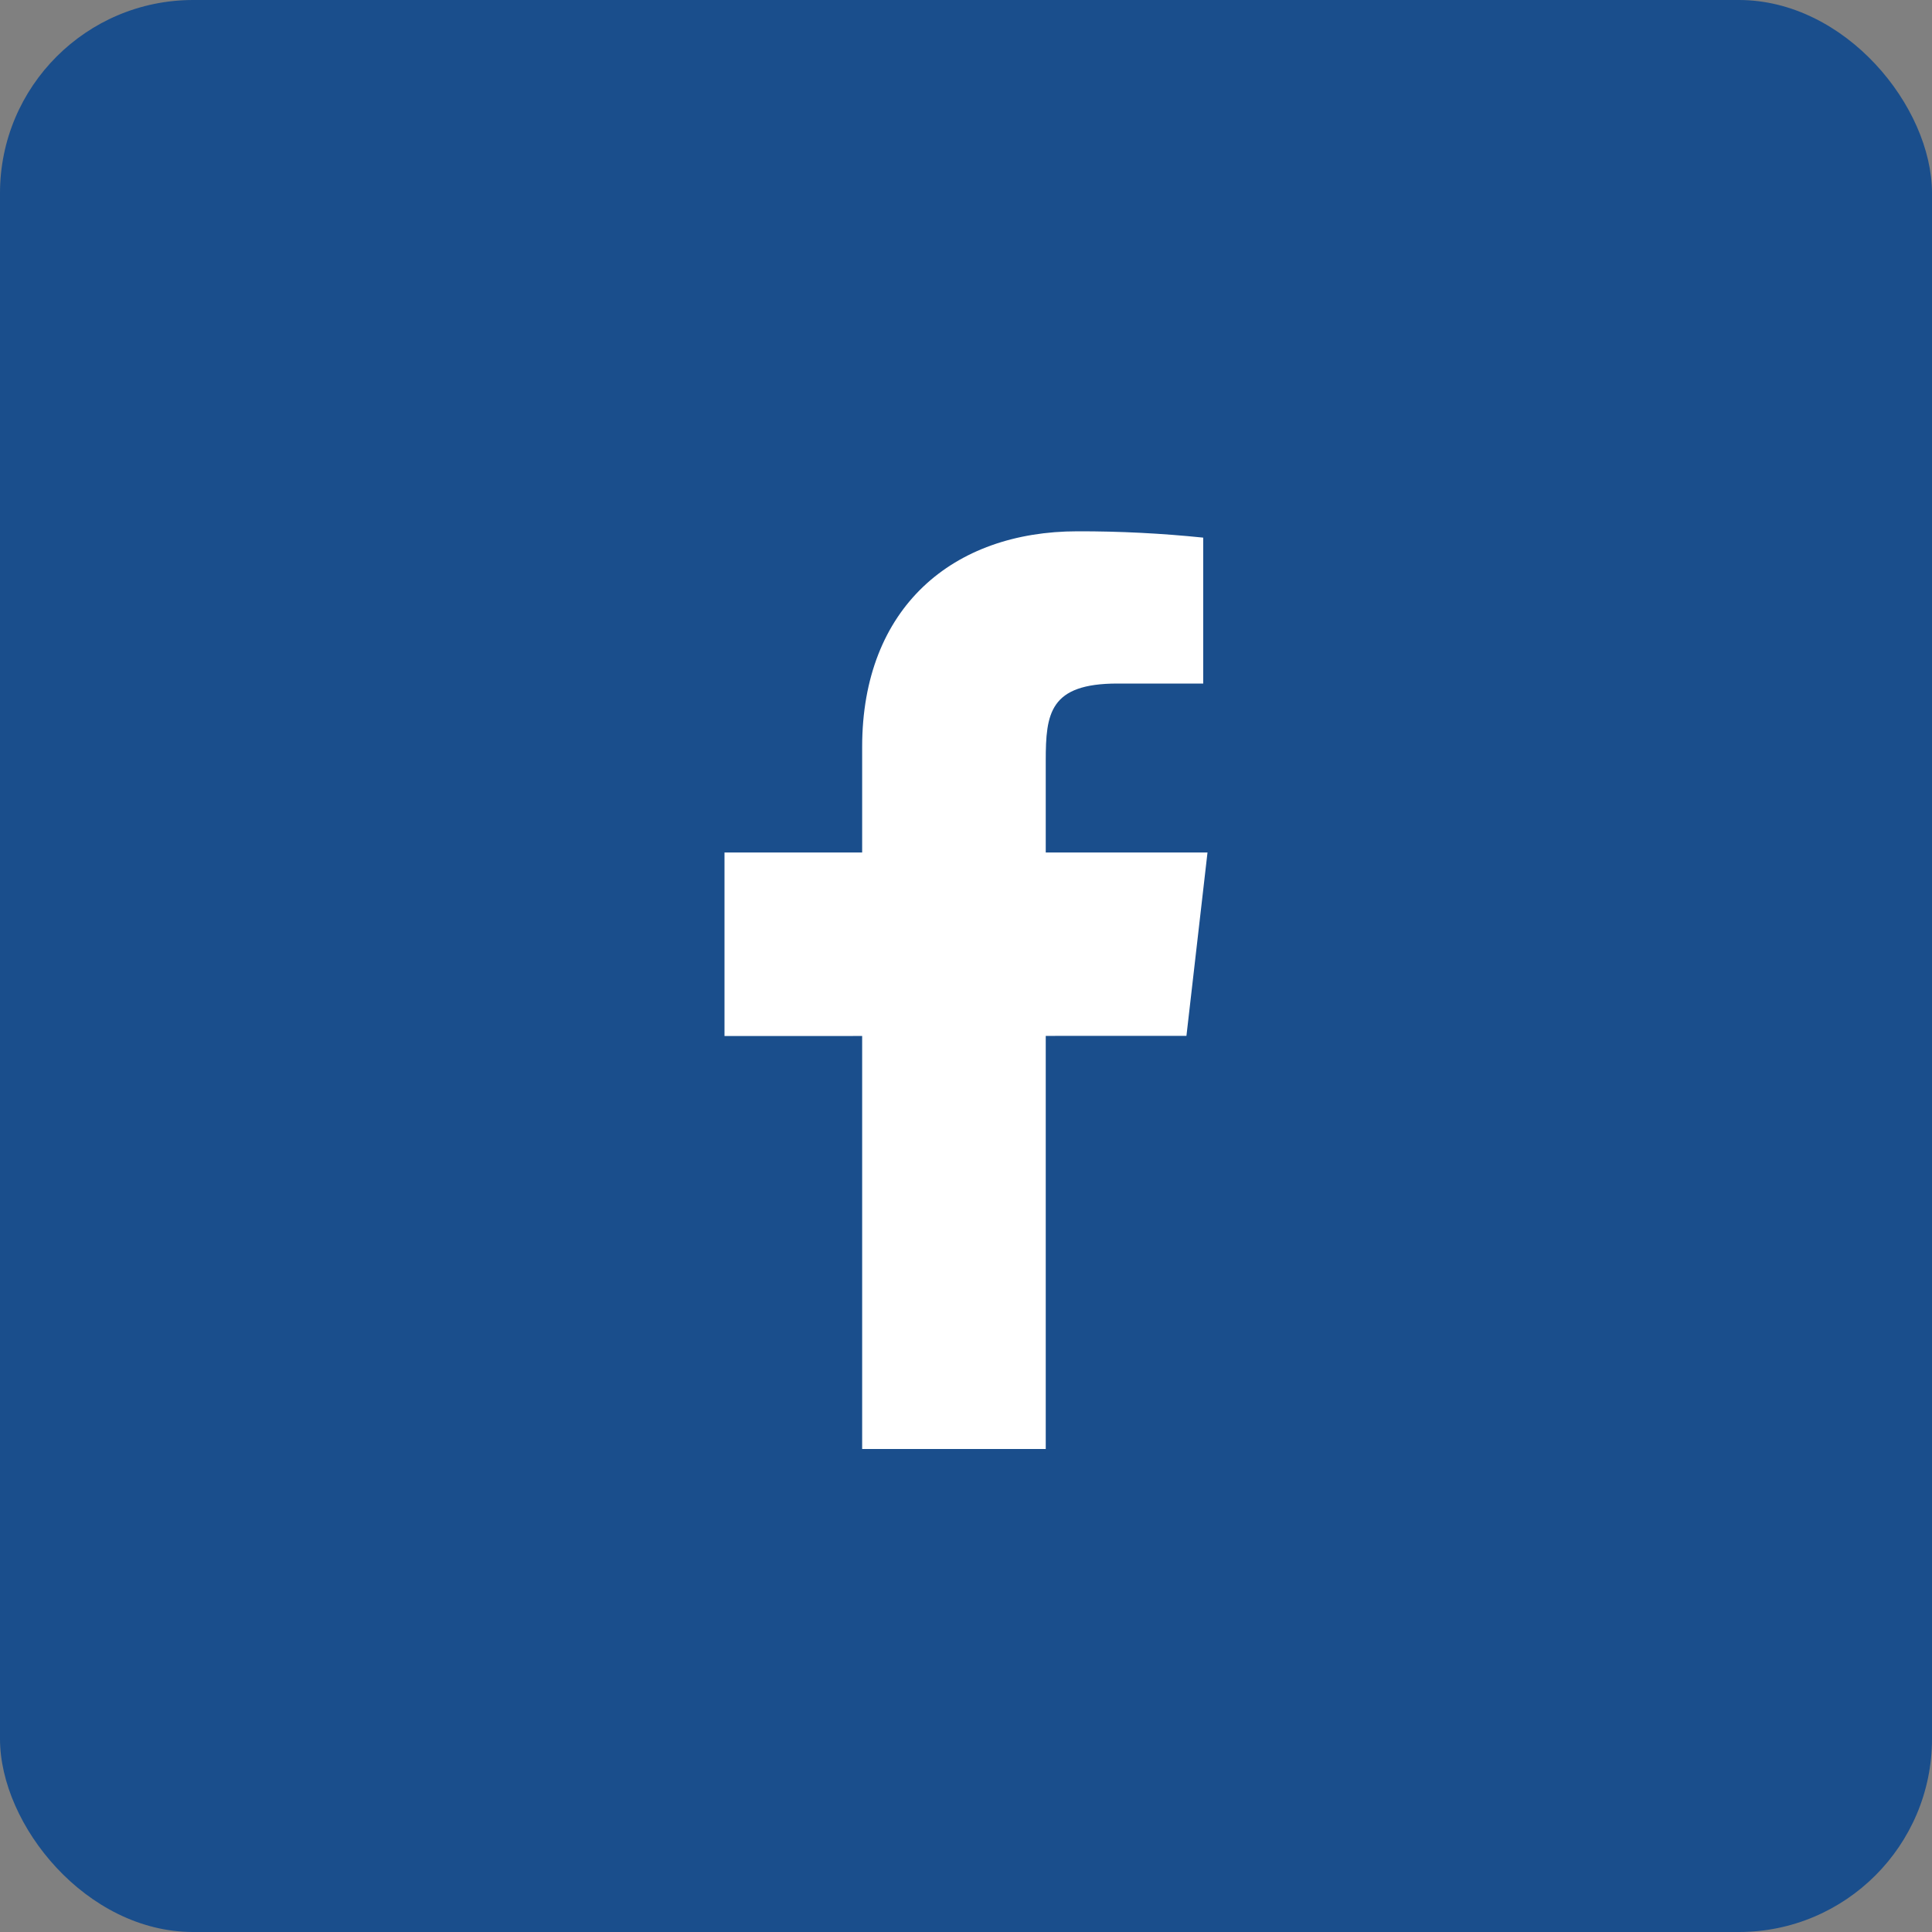
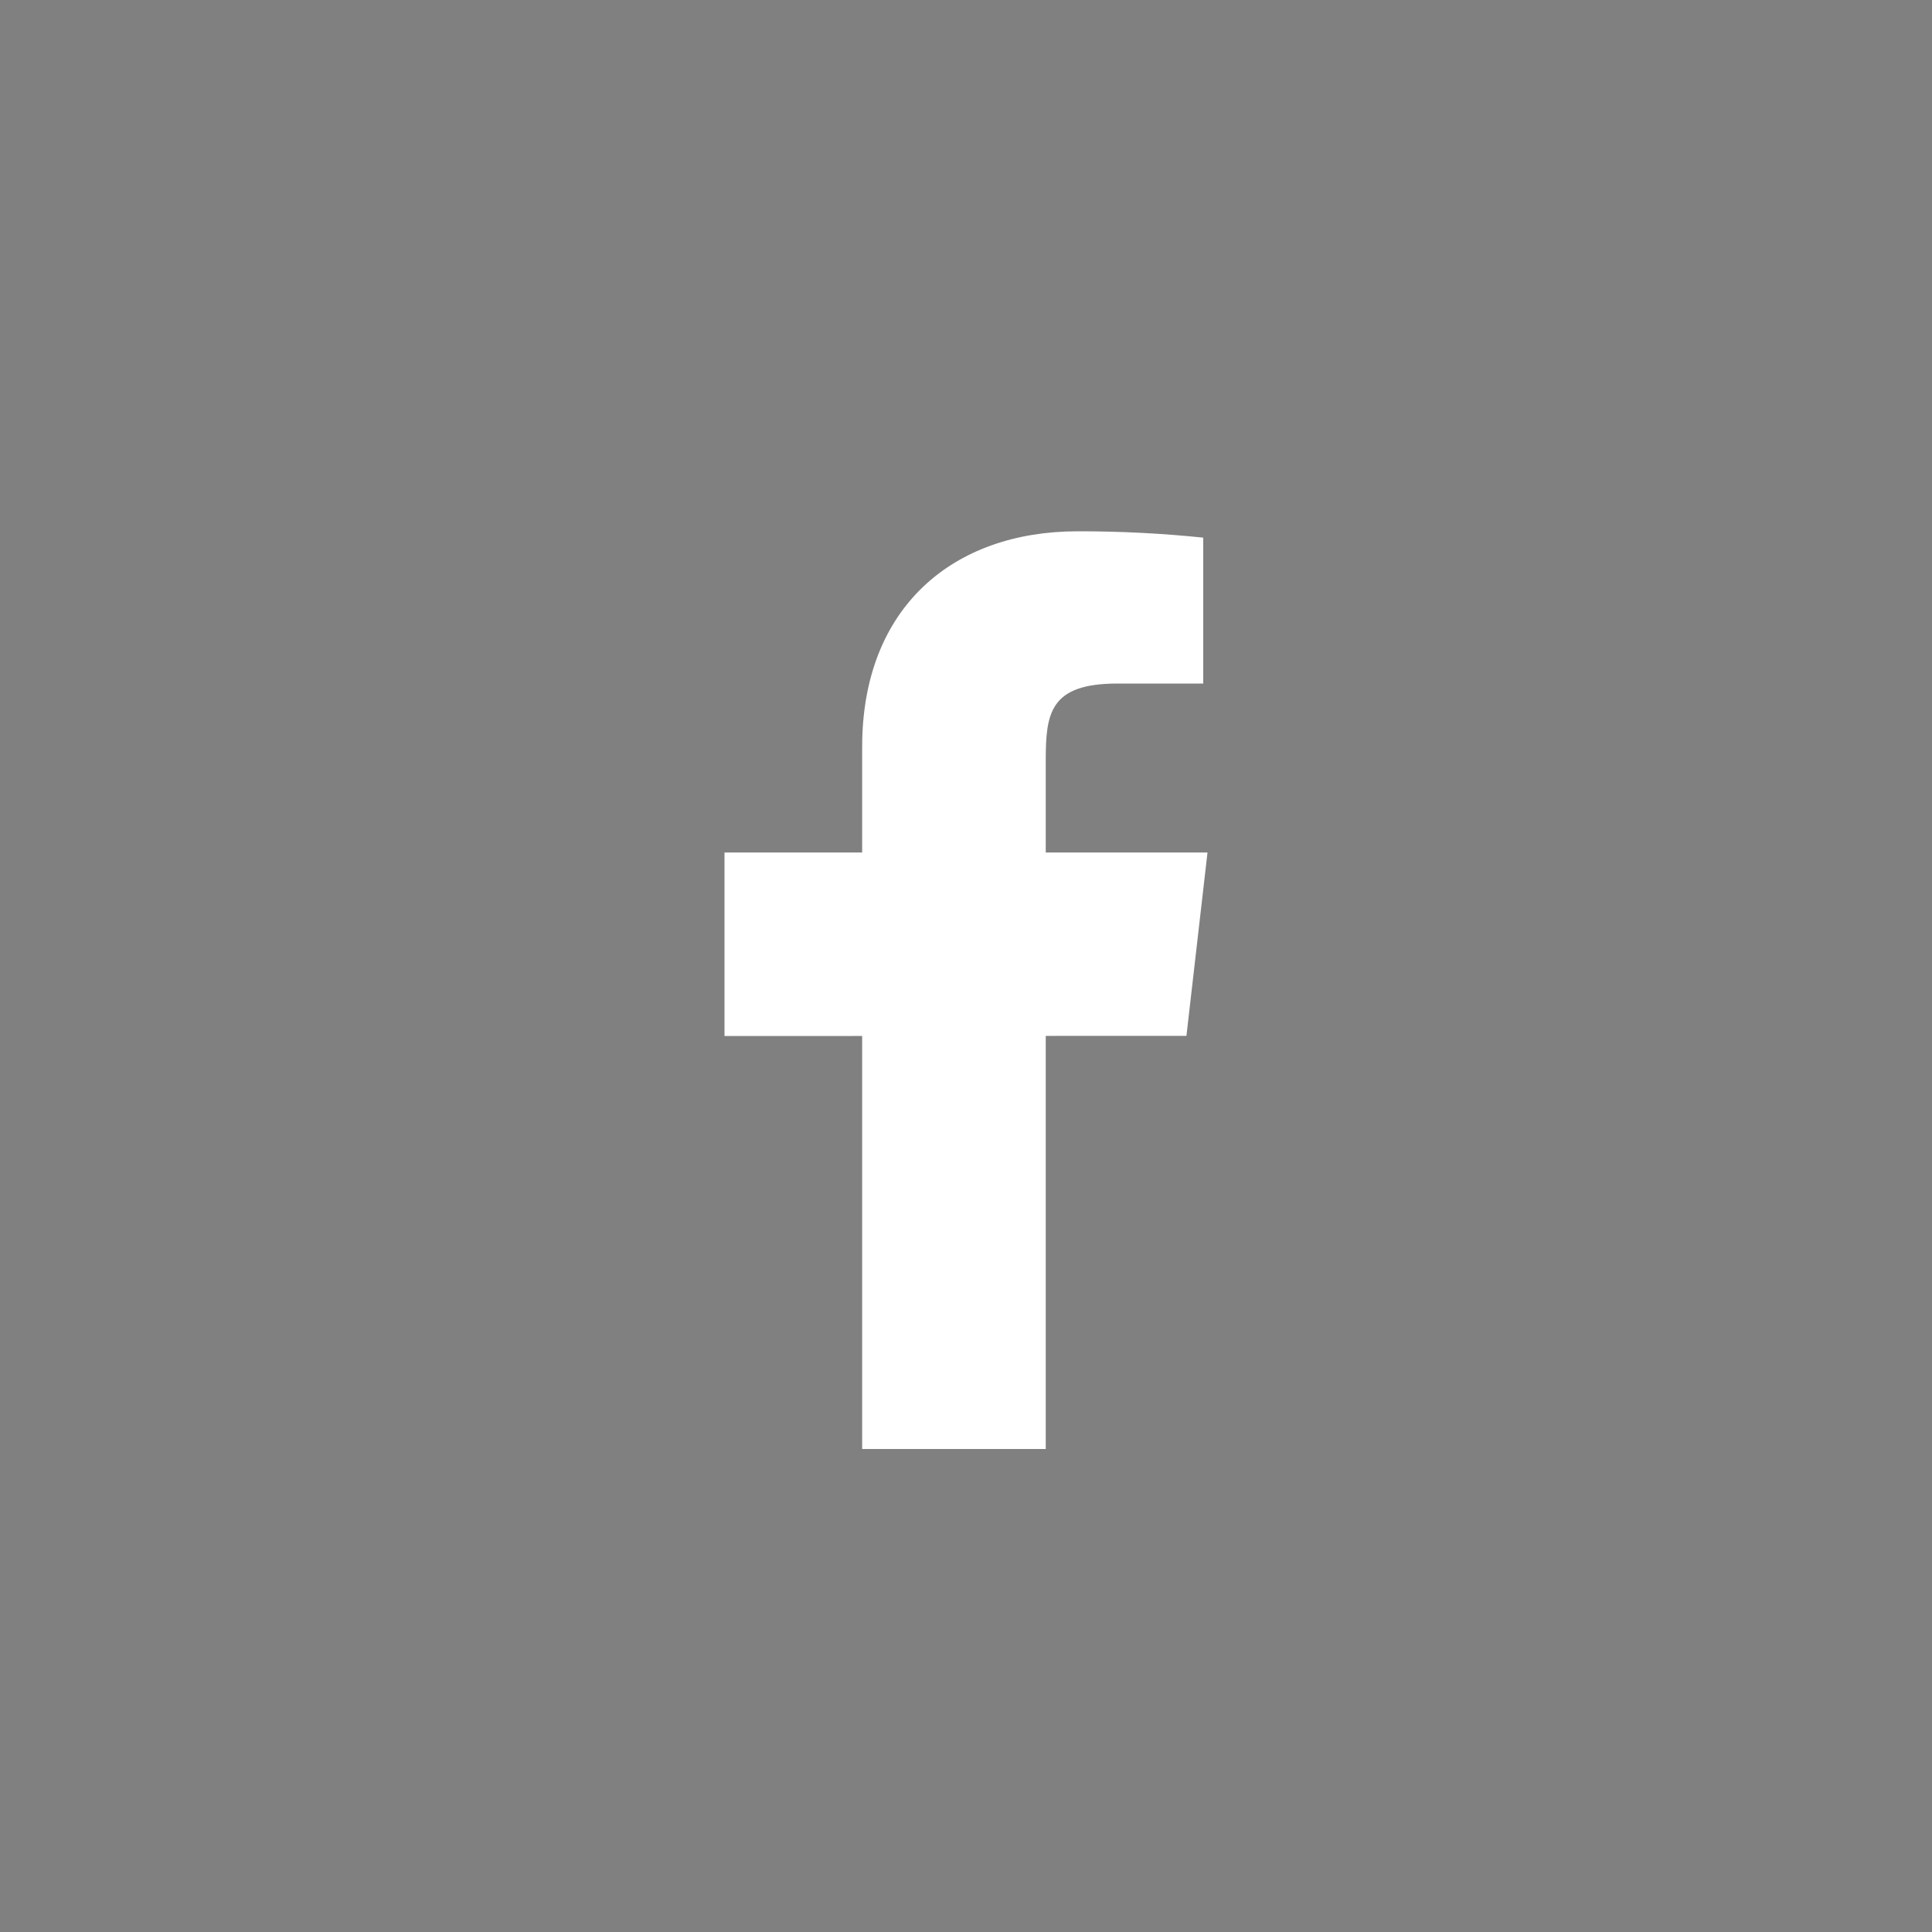
<svg xmlns="http://www.w3.org/2000/svg" width="40" height="40" viewBox="0 0 40 40" fill="none">
  <rect x="0" y="0" width="40" height="40" fill="#808080" stroke="none" />
-   <rect width="40" height="40" rx="4" fill="#1A4E8C" />
-   <path d="M25 17.65H21.651V15.75C21.651 14.77 21.731 14.152 23.136 14.152H24.911V11.131C24.047 11.042 23.179 10.998 22.309 11C19.732 11 17.85 12.574 17.85 15.464V17.65H15V21.45L17.85 21.449V30H21.651V21.447L24.564 21.446L25 17.65Z" fill="white" />
+   <path d="M25 17.65H21.651V15.75C21.651 14.77 21.731 14.152 23.136 14.152H24.911V11.131C24.047 11.042 23.179 10.998 22.309 11C19.732 11 17.85 12.574 17.85 15.464V17.65H15V21.45L17.85 21.449V30H21.651V21.447L24.564 21.446Z" fill="white" />
</svg>